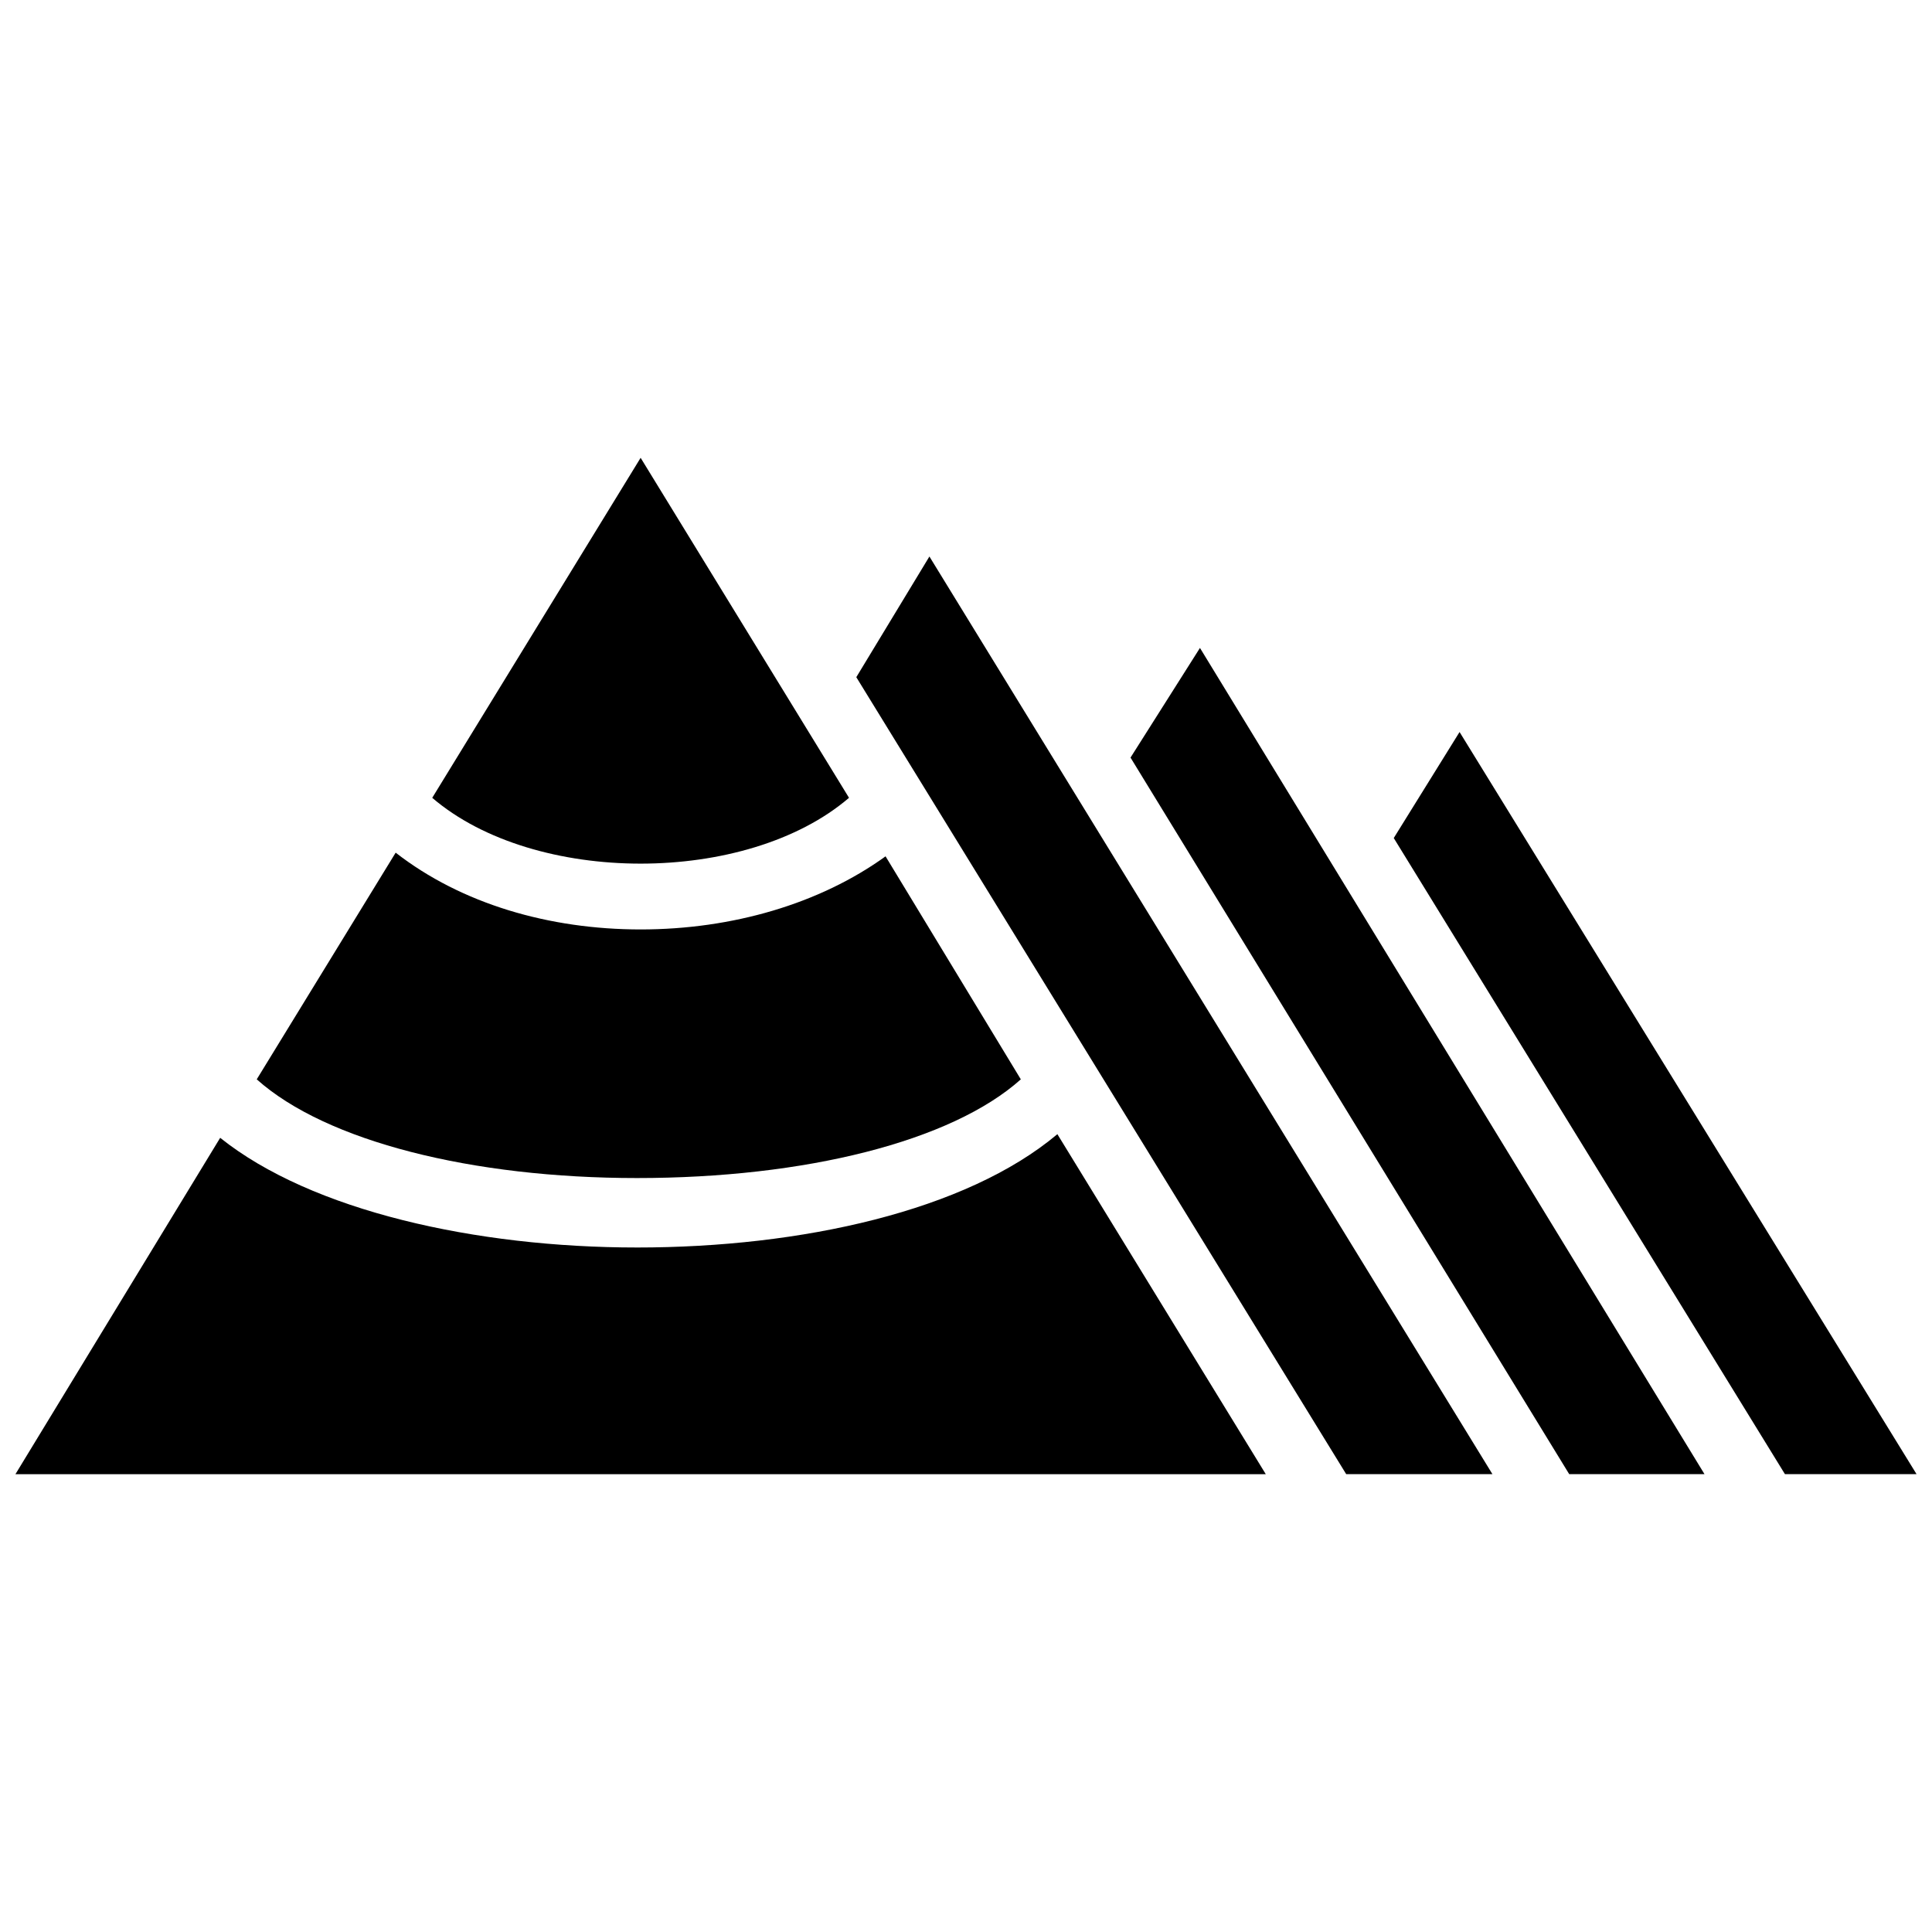
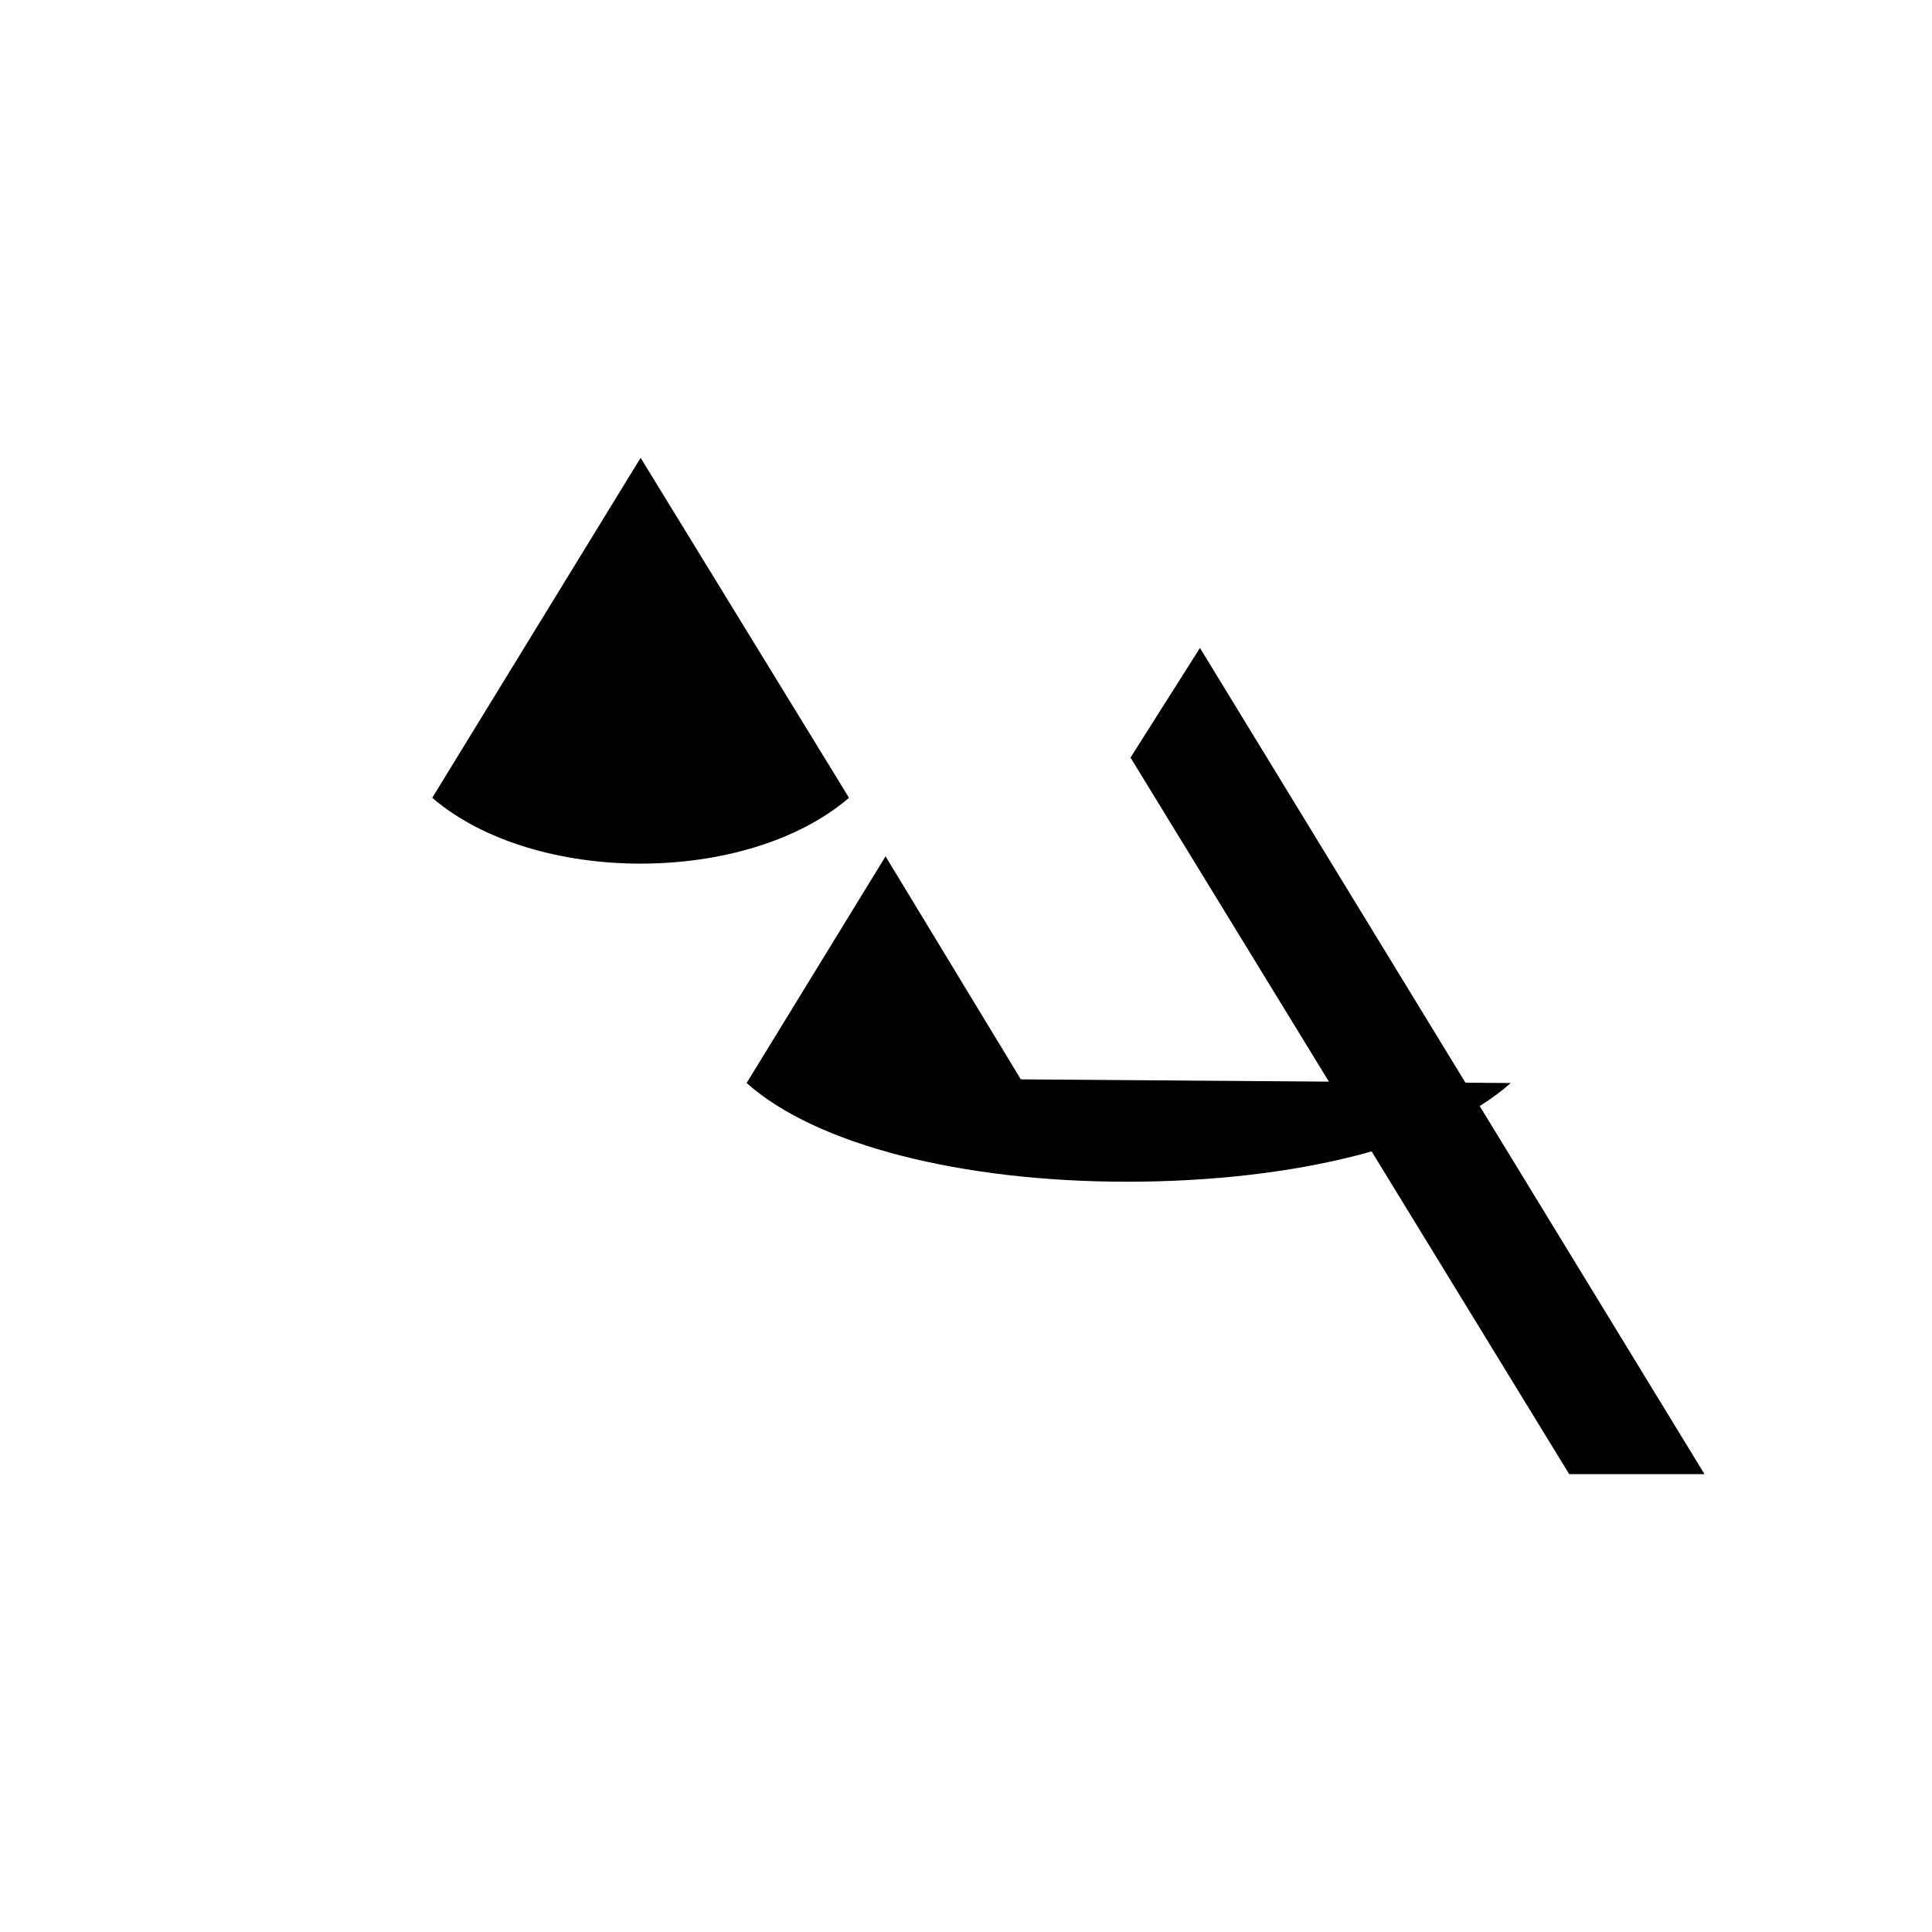
<svg xmlns="http://www.w3.org/2000/svg" width="800px" height="800px" version="1.1" viewBox="144 144 512 512">
  <defs>
    <clipPath id="b">
-       <path d="m513 337h138.9v198h-138.9z" />
-     </clipPath>
+       </clipPath>
    <clipPath id="a">
-       <path d="m148.09 444h331.91v91h-331.91z" />
-     </clipPath>
+       </clipPath>
  </defs>
  <g clip-path="url(#b)">
-     <path d="m530.8 337.99-17.441 28.098 103.67 168.58h34.879z" />
-   </g>
+     </g>
  <path d="m443.6 344.77 116.26 189.9h35.852l-133.71-218.96z" />
-   <path d="m370.93 323.46 129.83 211.21h38.754l-149.21-243.19z" />
  <path d="m369 355.43-55.227-90.105-55.227 90.105c27.129 23.254 83.324 23.254 110.45 0z" />
-   <path d="m414.53 430.04-35.848-59.102c-17.441 12.594-40.691 19.375-64.914 19.375-24.223 0-47.473-6.781-64.914-20.348l-36.816 60.07c18.41 16.469 57.164 26.16 100.76 26.16 44.566 0 83.324-9.688 101.73-26.156z" />
+   <path d="m414.53 430.04-35.848-59.102l-36.816 60.07c18.41 16.469 57.164 26.16 100.76 26.16 44.566 0 83.324-9.688 101.73-26.156z" />
  <g clip-path="url(#a)">
-     <path d="m312.8 474.6c-42.629 0-86.23-9.688-110.45-29.066l-54.258 89.137h331.35l-55.227-90.105c-24.219 20.348-67.82 30.035-111.42 30.035z" />
-   </g>
+     </g>
</svg>